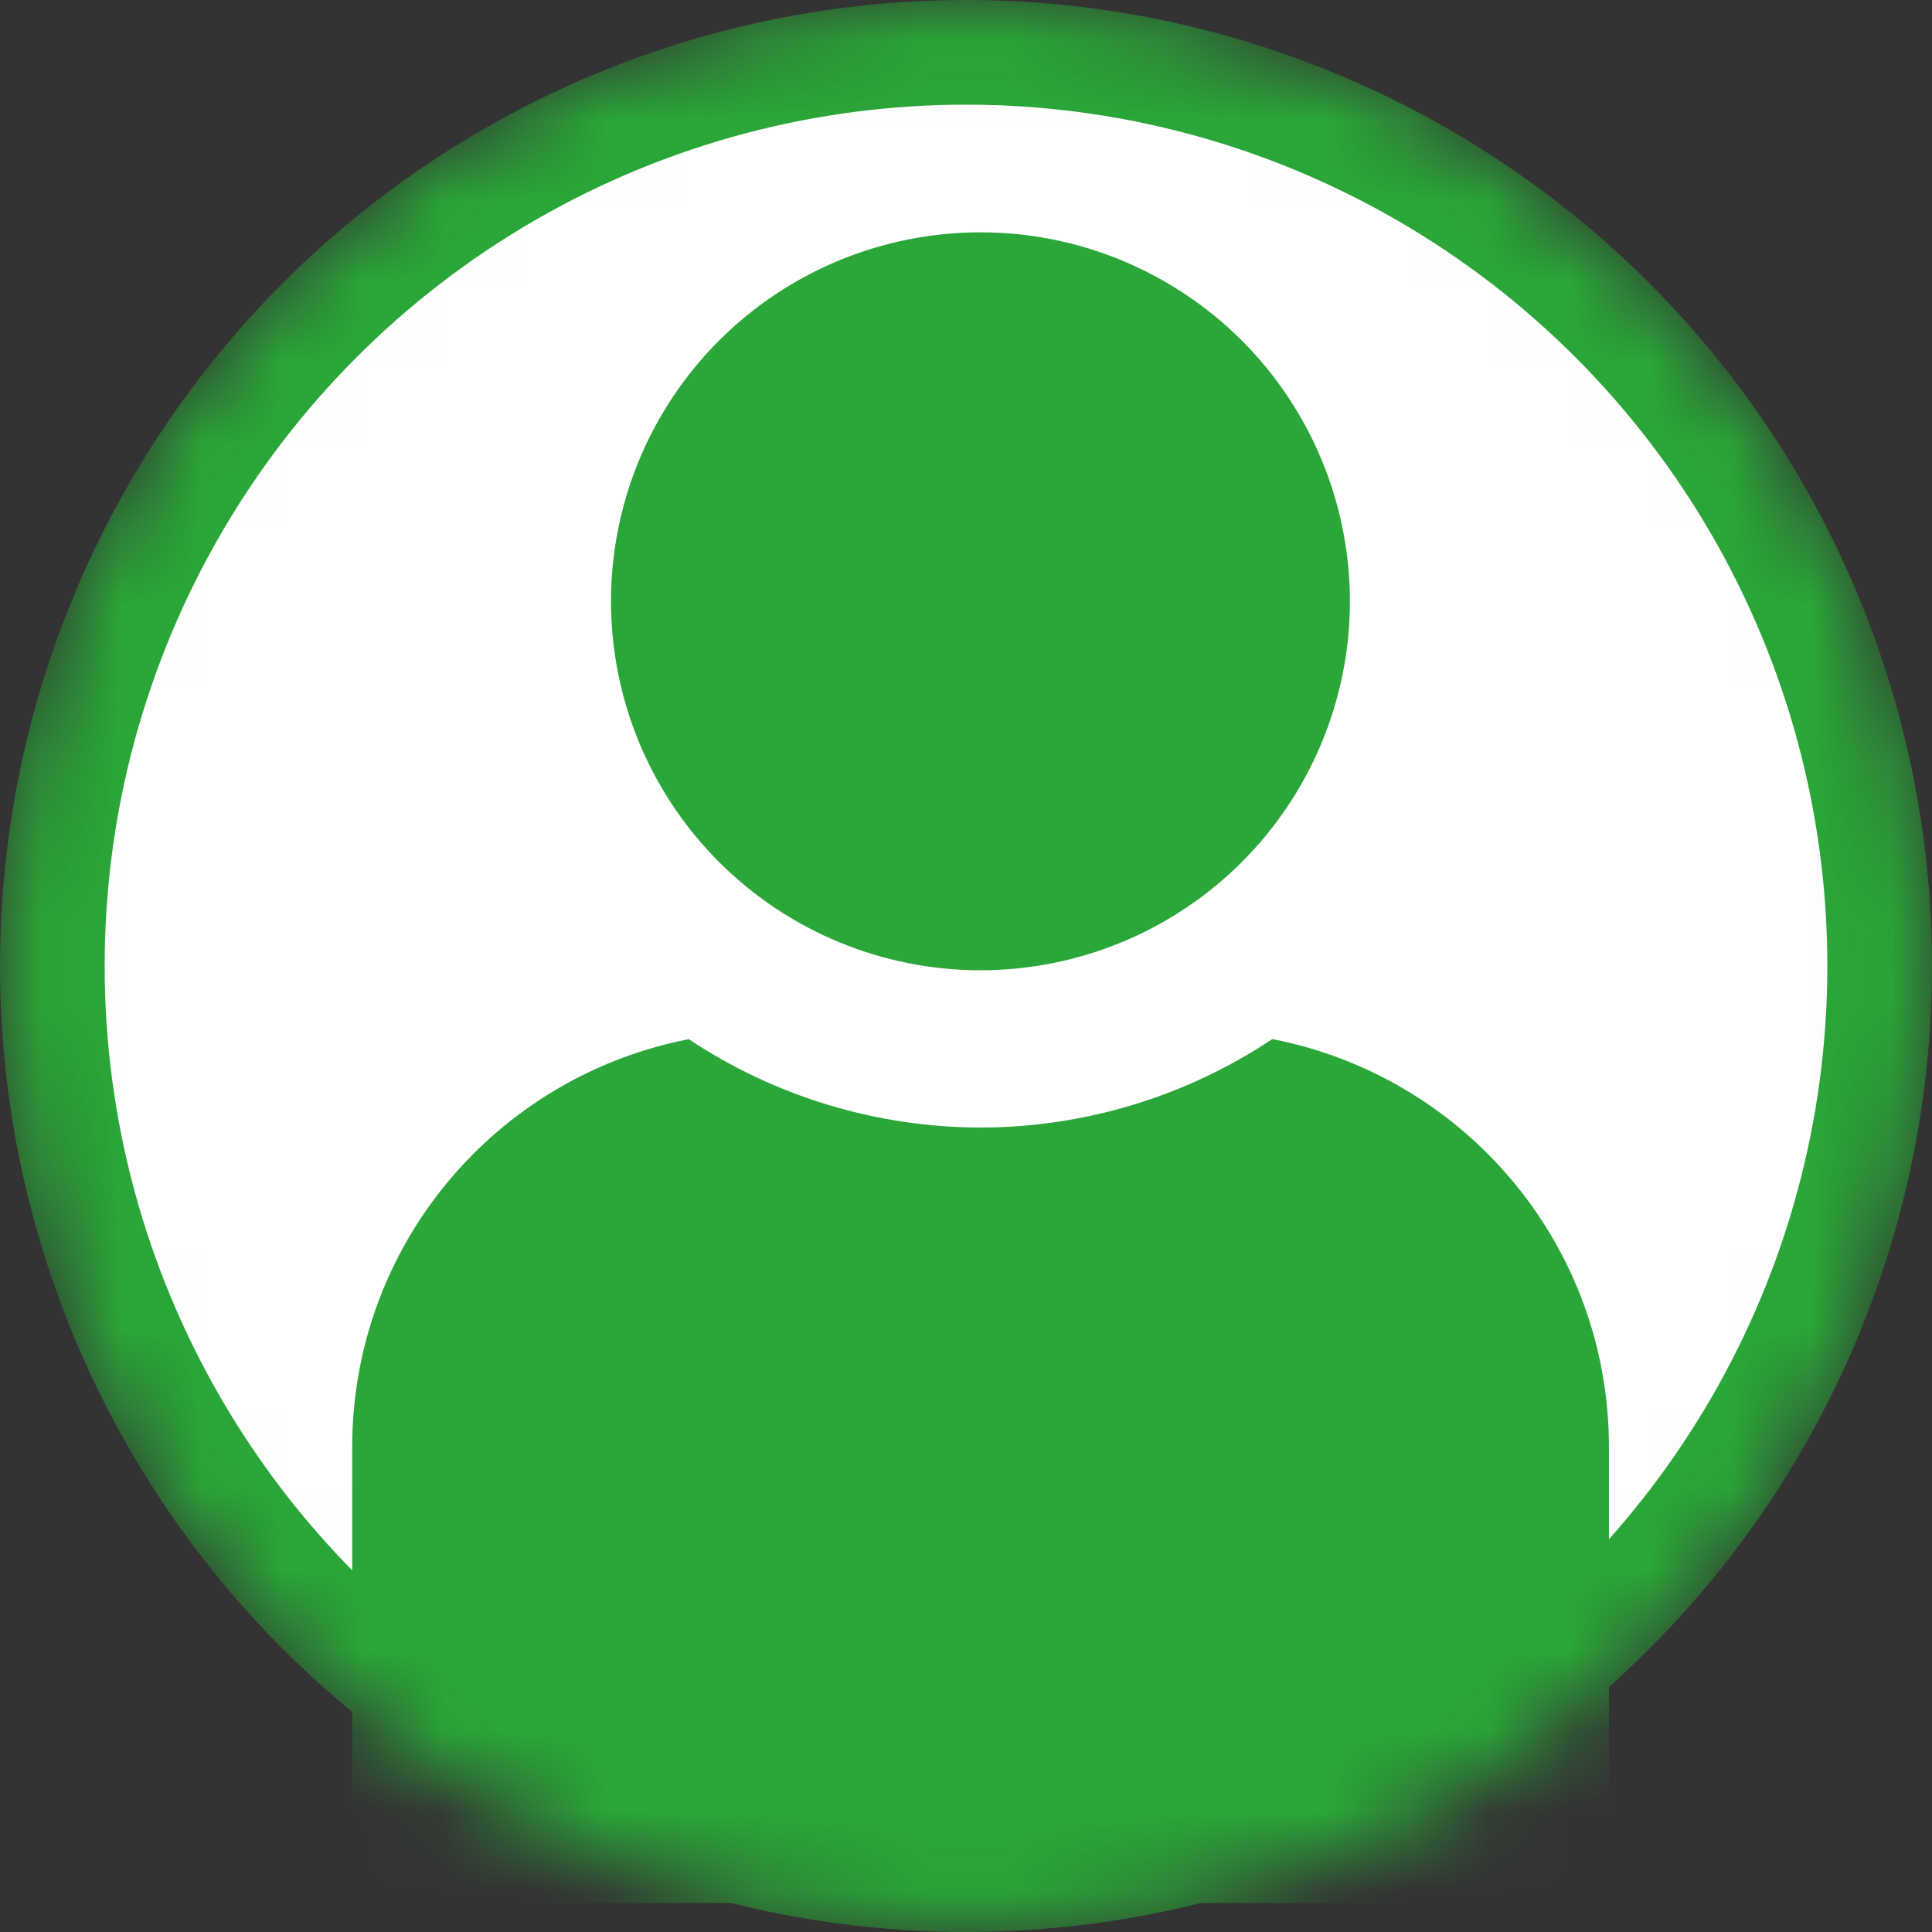
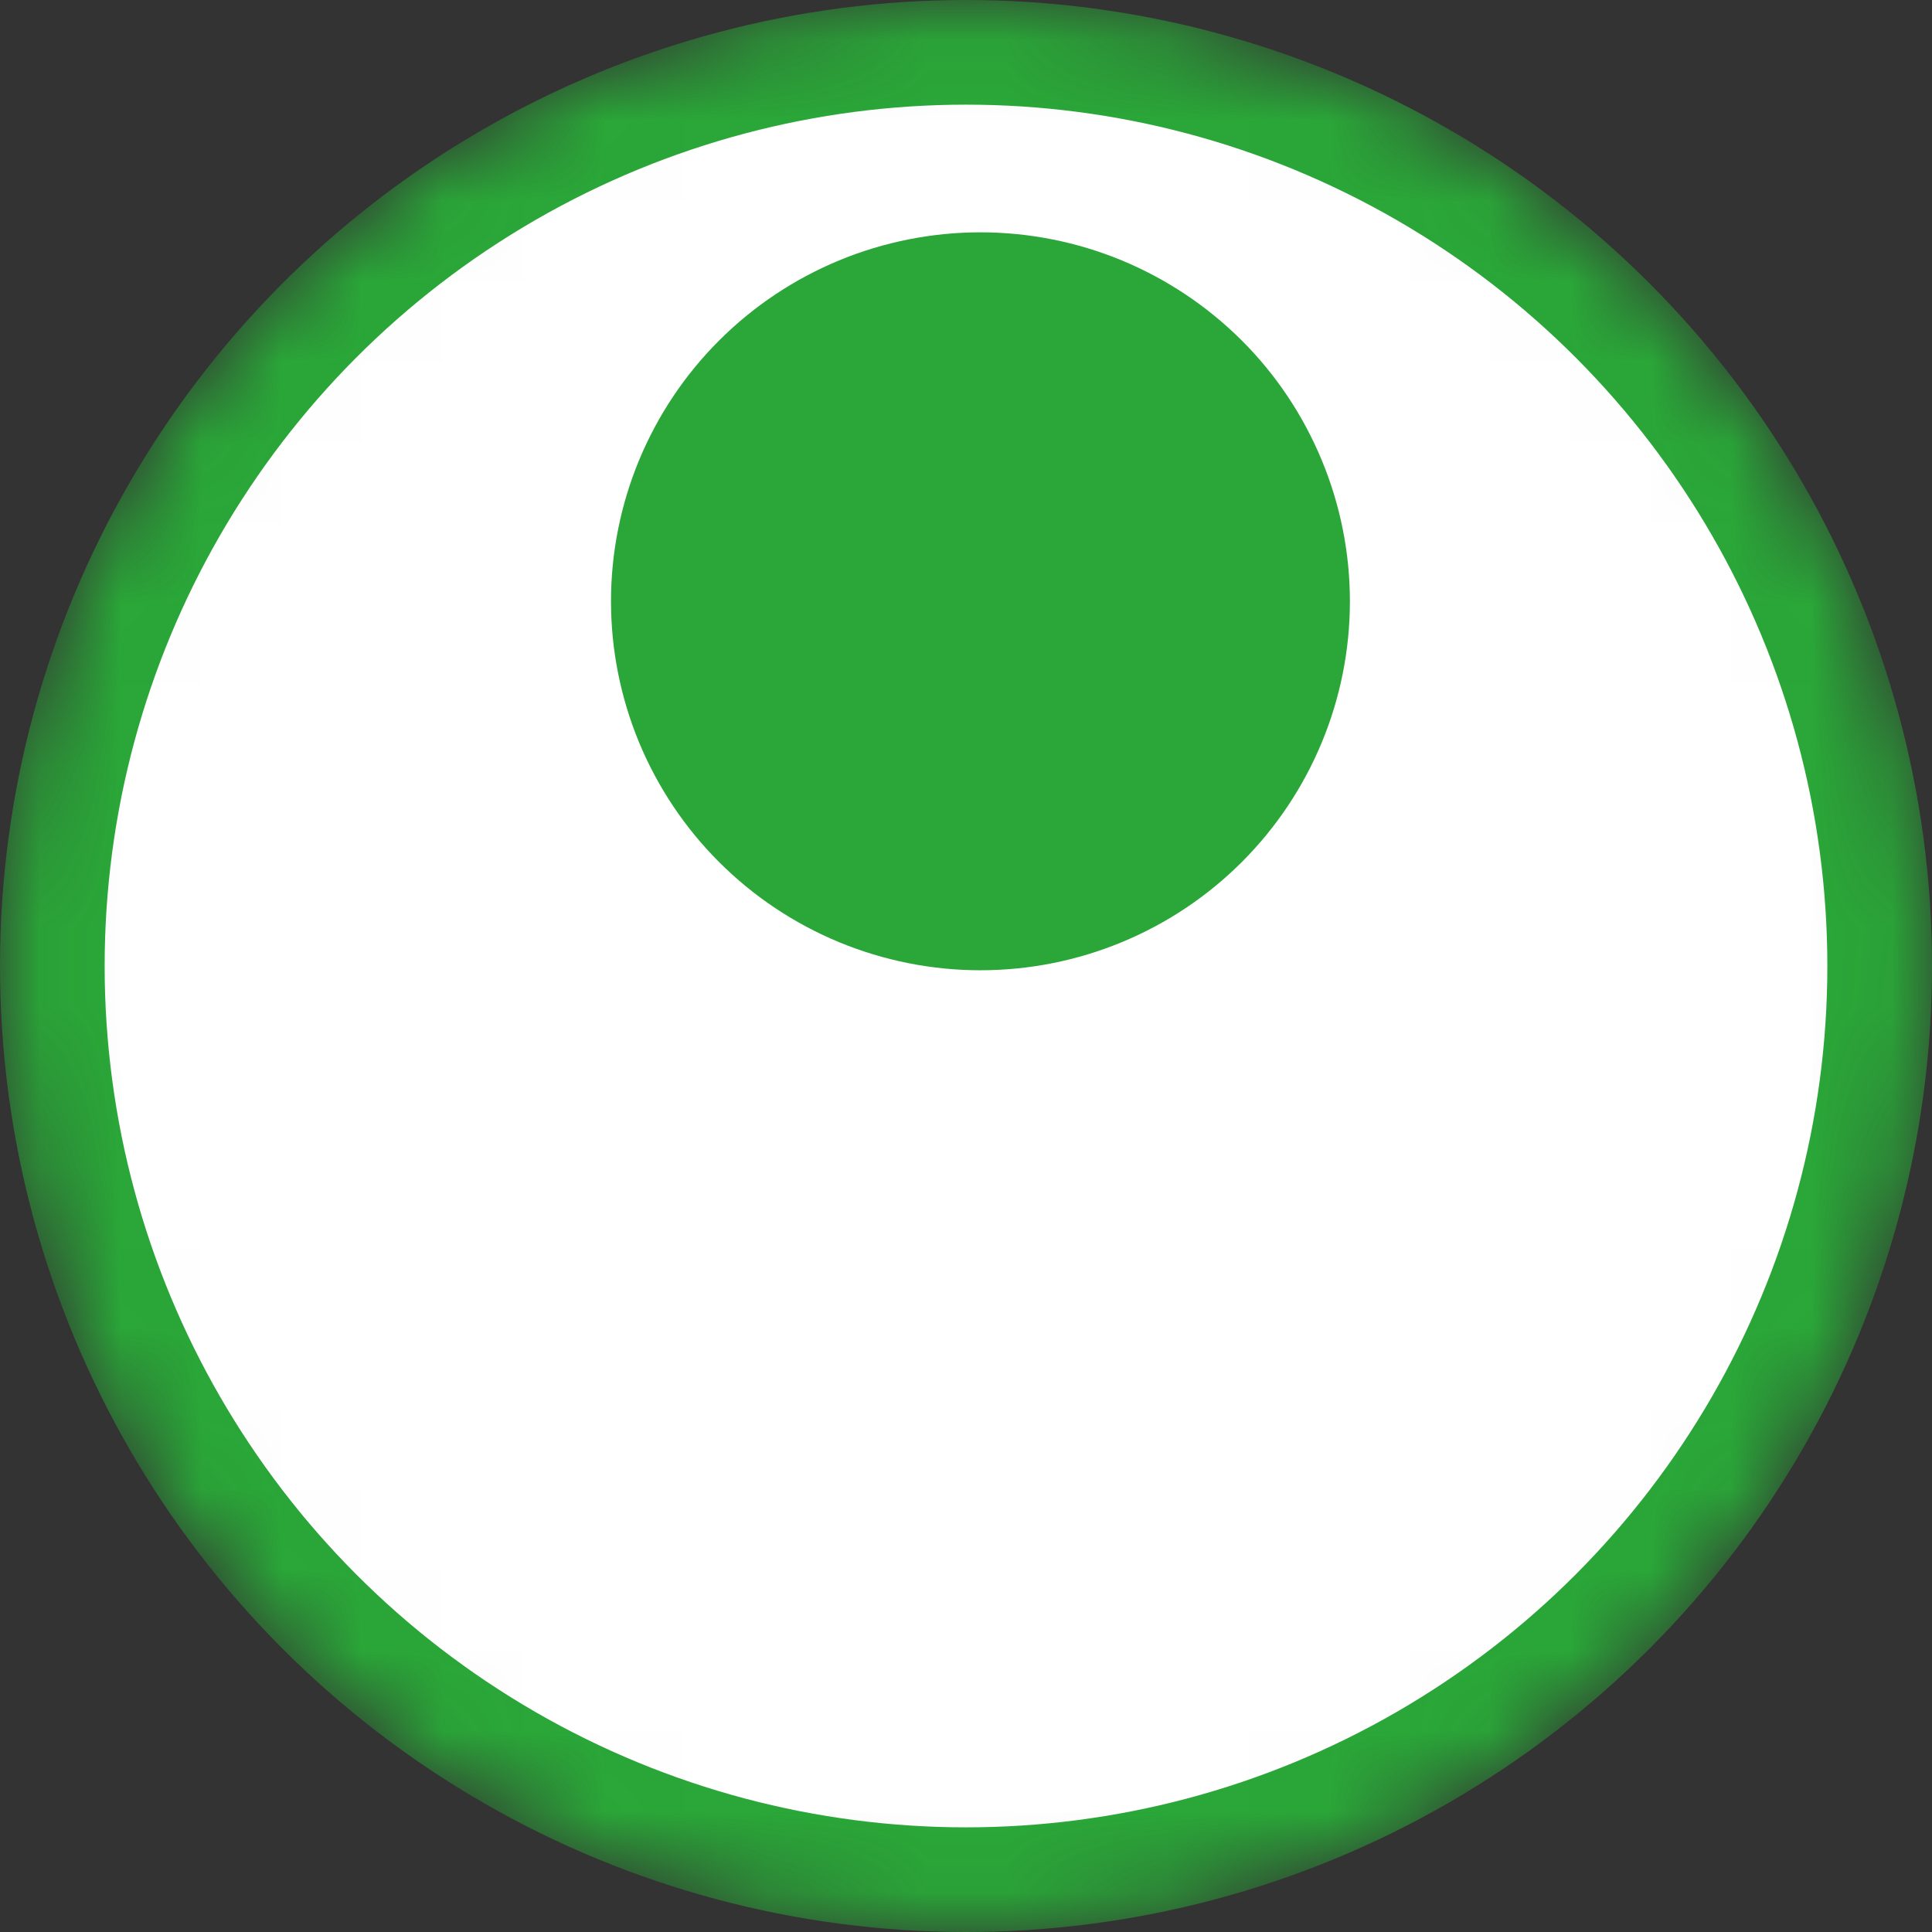
<svg xmlns="http://www.w3.org/2000/svg" width="24" height="24" viewBox="0 0 24 24" fill="none">
  <rect x="0" y="0" width="24" height="24" fill="#333333" stroke="none" />
  <g id="Frame">
    <mask id="mask0_563_443729" style="mask-type:alpha" maskUnits="userSpaceOnUse" x="0" y="0" width="24" height="24">
      <circle id="Ellipse 49" cx="12" cy="12" r="12" fill="#D9D9D9" />
    </mask>
    <g mask="url(#mask0_563_443729)">
      <g id="Group">
        <circle id="Ellipse 48" cx="12" cy="12" r="11.35" fill="white" stroke="#2AA738" stroke-width="1.3" />
        <path id="Vector" d="M16.769 7.47C16.769 8.685 16.285 9.851 15.425 10.71C14.564 11.57 13.396 12.053 12.179 12.053C11.577 12.053 10.98 11.934 10.423 11.704C9.866 11.473 9.36 11.136 8.934 10.71C8.508 10.285 8.17 9.779 7.939 9.223C7.709 8.667 7.59 8.071 7.59 7.47C7.59 6.868 7.709 6.272 7.939 5.716C8.17 5.16 8.508 4.654 8.934 4.229C9.36 3.803 9.866 3.466 10.423 3.235C10.98 3.005 11.577 2.886 12.179 2.886C12.782 2.886 13.379 3.005 13.936 3.235C14.492 3.466 14.998 3.803 15.425 4.229C15.851 4.654 16.189 5.16 16.419 5.716C16.65 6.272 16.769 6.868 16.769 7.47Z" fill="#2AA738" />
-         <path id="Vector_2" d="M15.805 12.908C14.731 13.623 13.471 14.005 12.181 14.007C10.891 14.005 9.629 13.623 8.556 12.909C6.167 13.374 4.375 15.46 4.375 17.98V23.639H19.987V17.98C19.987 15.46 18.194 13.373 15.805 12.908Z" fill="#2AA738" />
      </g>
    </g>
  </g>
</svg>